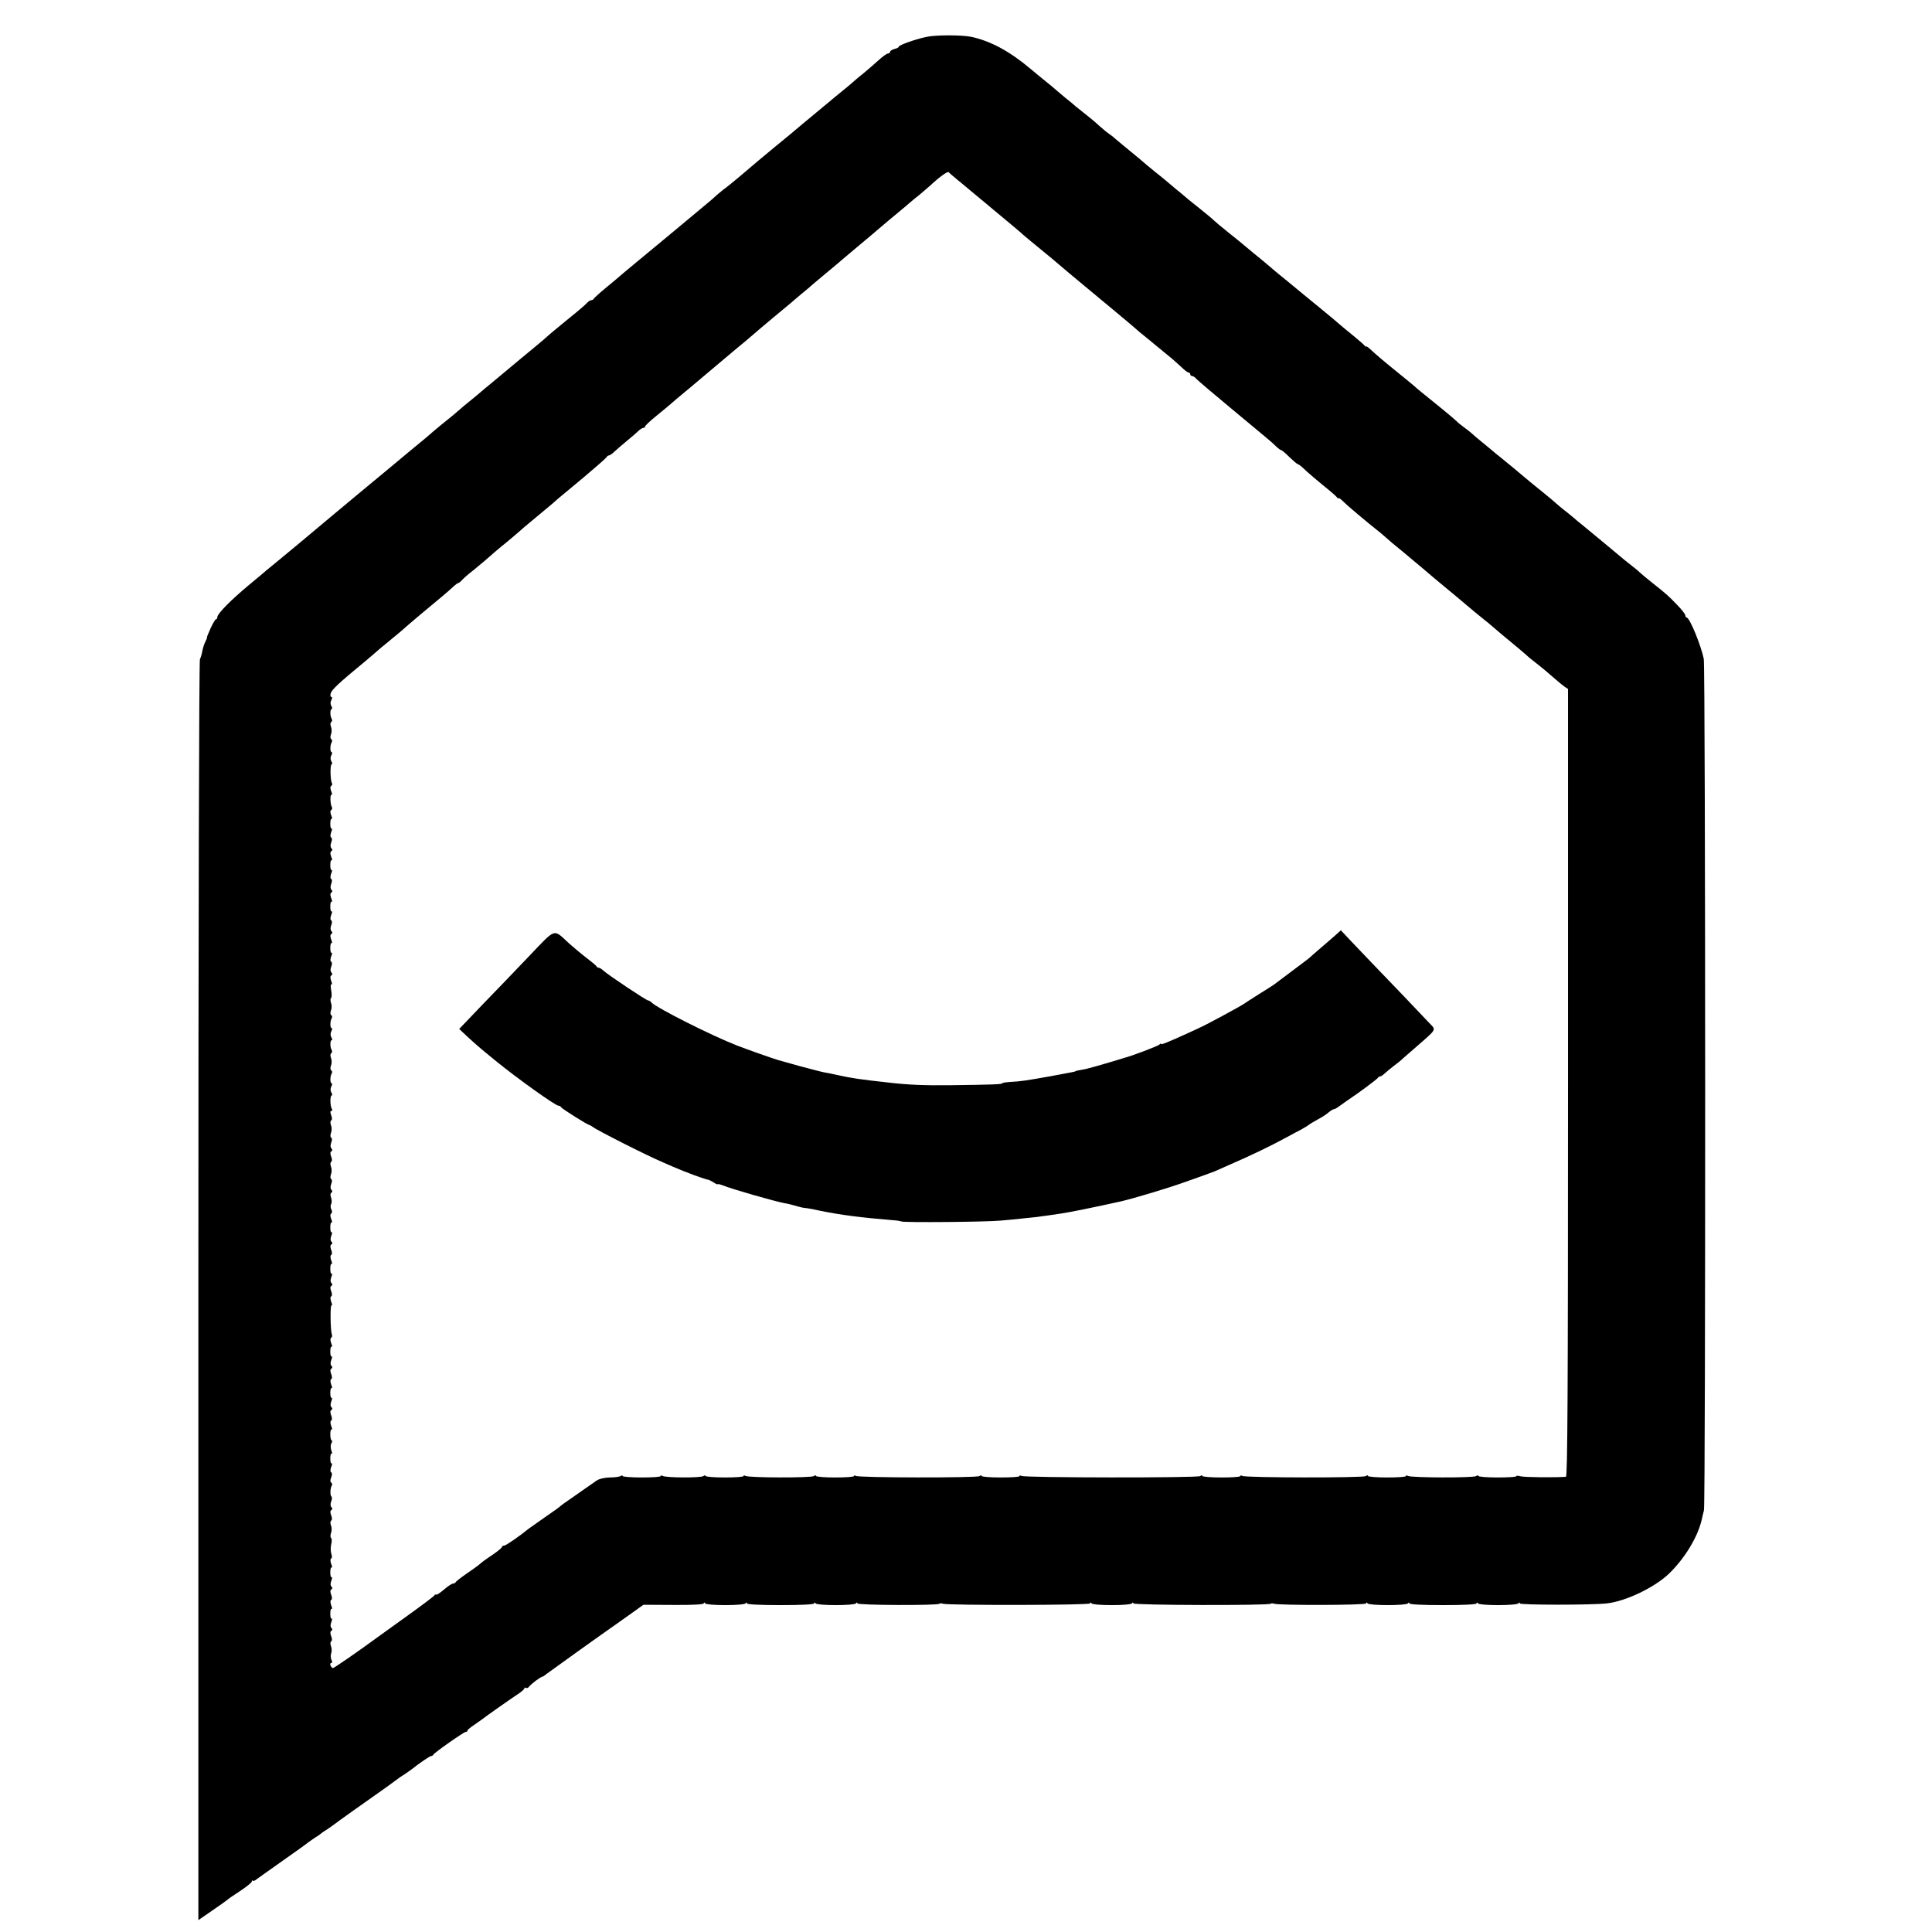
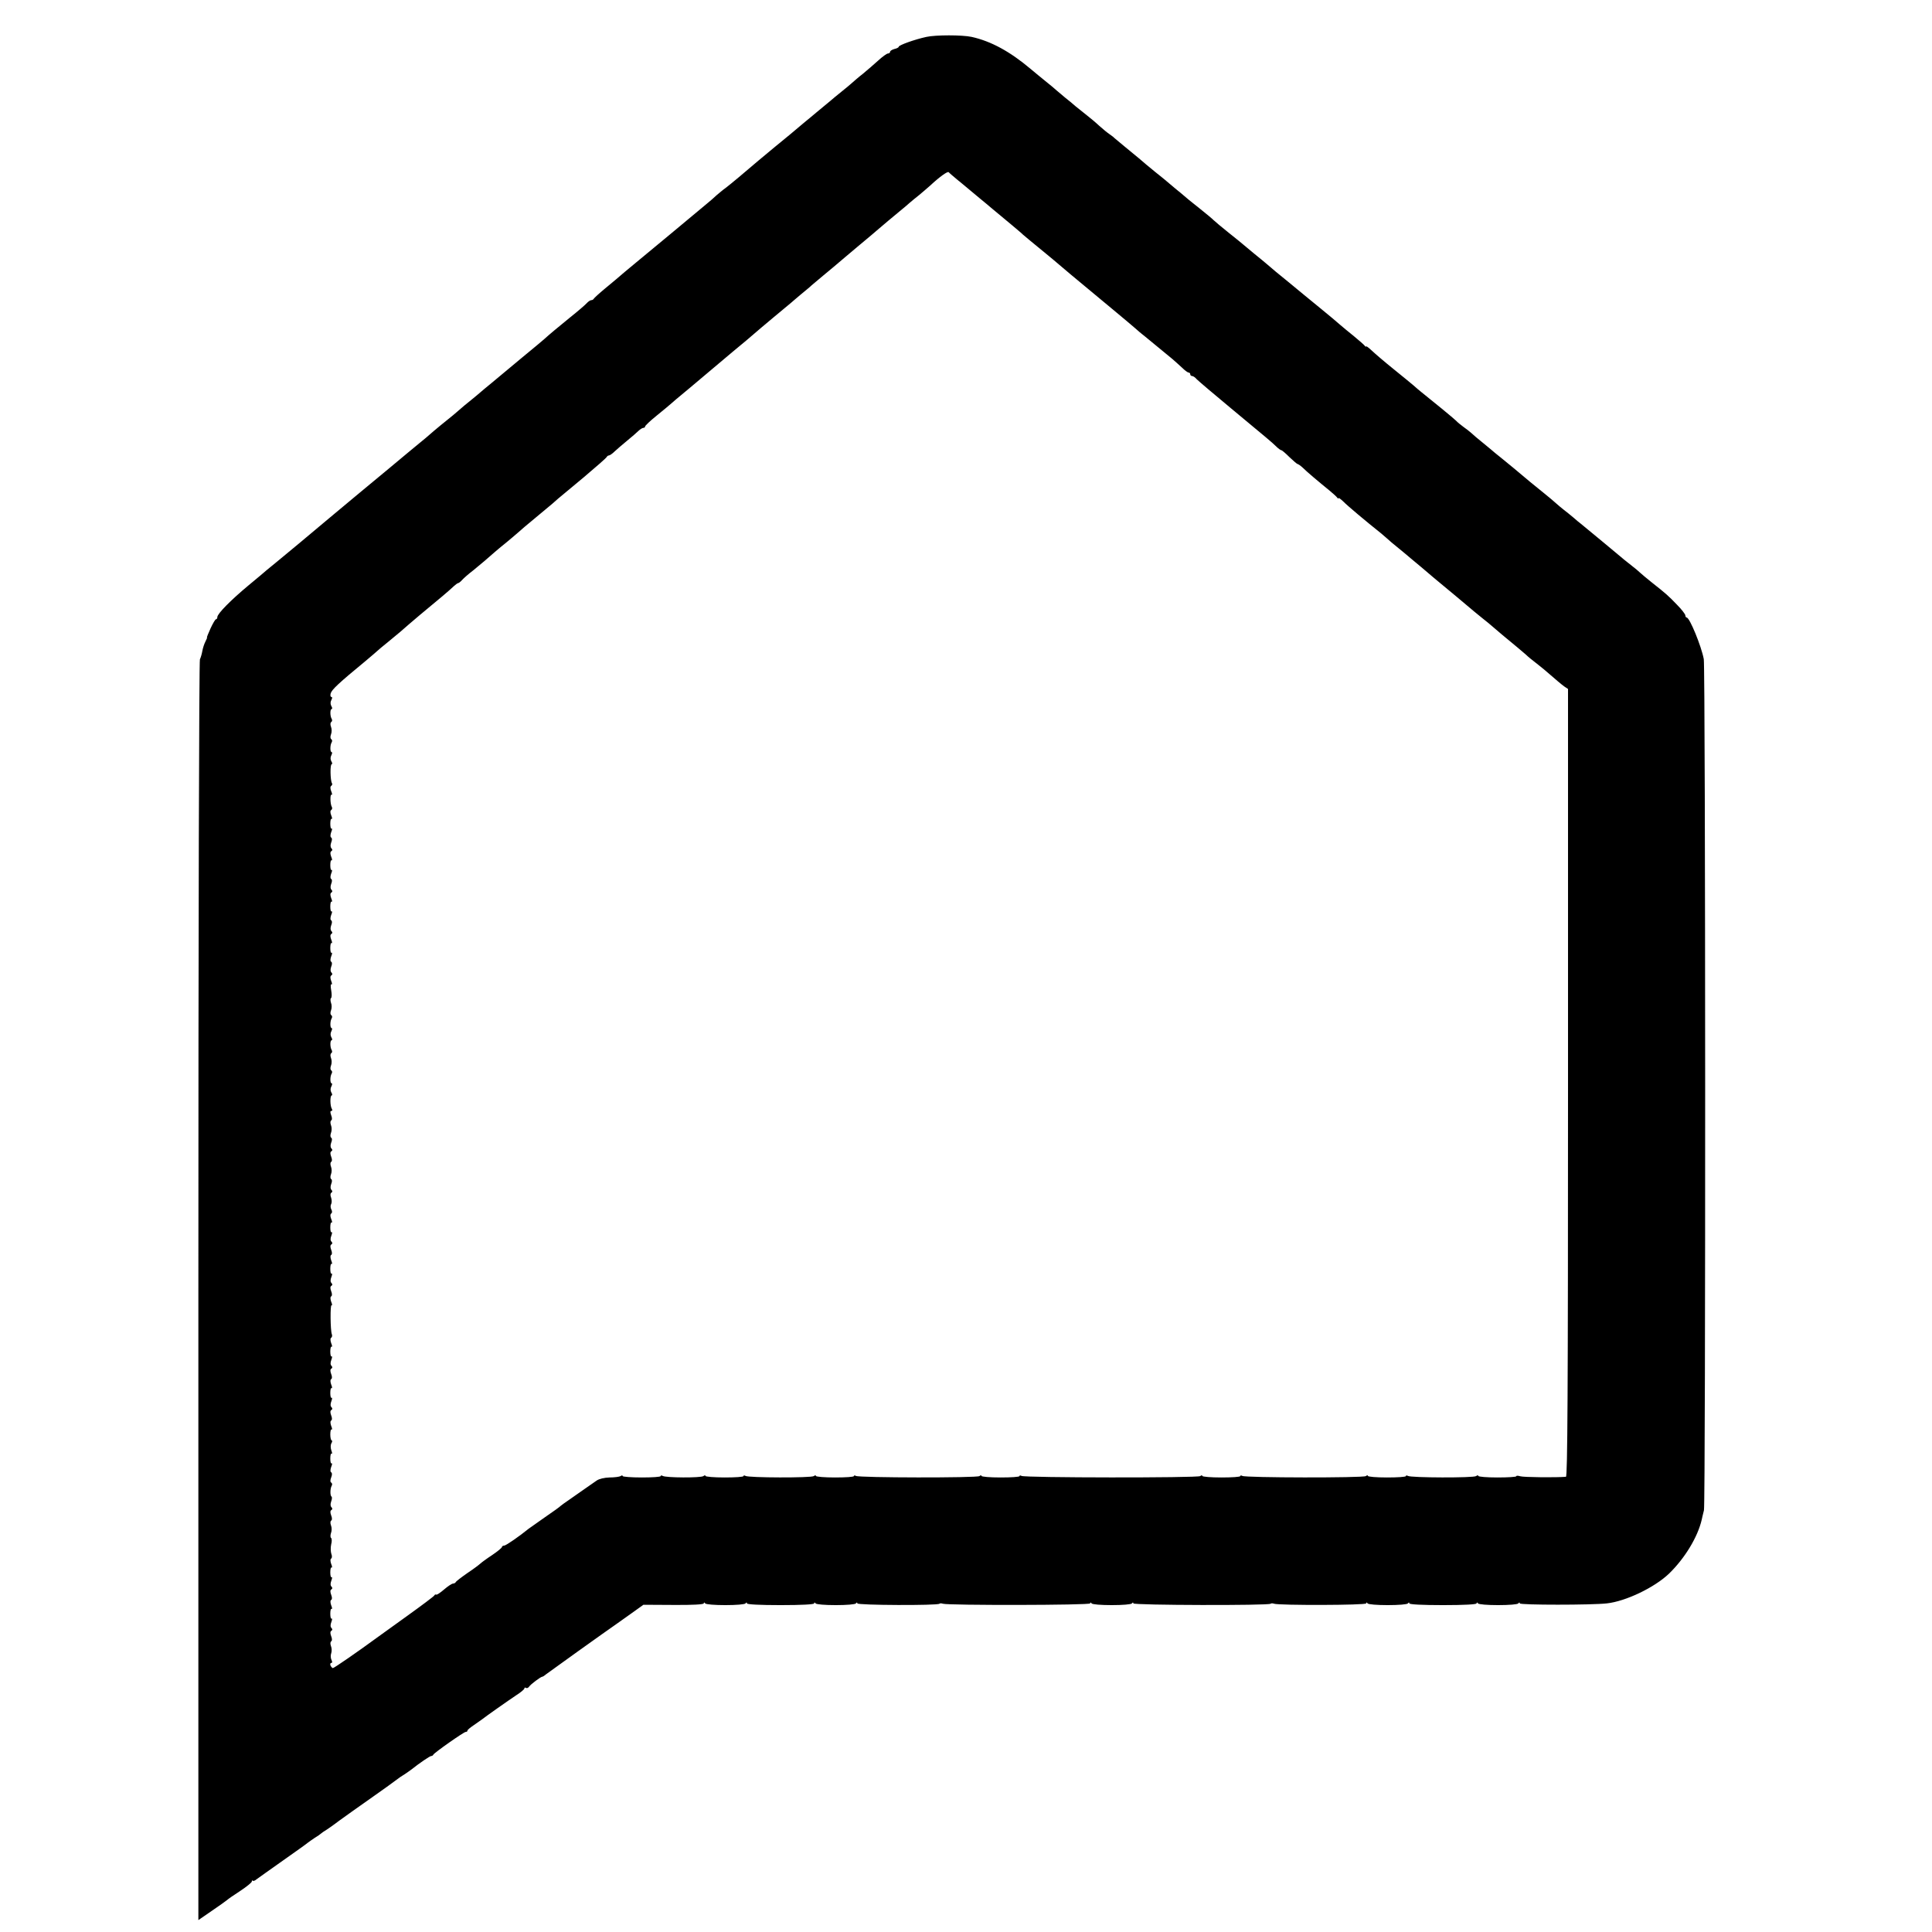
<svg xmlns="http://www.w3.org/2000/svg" version="1.0" width="1120pt" height="1120pt" viewBox="0 0 1120 1120" preserveAspectRatio="xMidYMid meet">
  <g transform="translate(0,1120) scale(0.1,-0.1)" fill="#000000" stroke="none">
    <path d="M5370 10986 c-69 -15 -160 -48 -160 -57 0 -4 -11 -10 -25 -13 -14 -4 -25 -11 -25 -16 0 -6 -6 -10 -12 -10 -7 0 -33 -19 -57 -41 -24 -22 -64 -56 -89 -77 -26 -20 -53 -44 -62 -52 -9 -8 -36 -31 -60 -50 -24 -19 -55 -45 -69 -57 -14 -12 -48 -40 -76 -63 -27 -23 -59 -49 -70 -58 -26 -23 -142 -119 -177 -147 -24 -19 -152 -127 -207 -174 -30 -25 -64 -53 -75 -61 -12 -8 -34 -27 -51 -41 -16 -15 -41 -37 -55 -48 -33 -27 -23 -19 -210 -175 -91 -75 -182 -151 -204 -169 -21 -18 -50 -42 -65 -54 -44 -38 -50 -43 -114 -96 -34 -28 -63 -55 -65 -59 -2 -4 -8 -8 -14 -8 -6 0 -18 -8 -27 -18 -9 -10 -52 -47 -96 -82 -75 -61 -124 -102 -149 -125 -6 -6 -63 -53 -126 -105 -63 -52 -117 -97 -120 -100 -3 -3 -30 -25 -60 -50 -30 -25 -60 -49 -66 -55 -6 -5 -30 -26 -54 -45 -24 -19 -54 -44 -66 -55 -25 -22 -38 -33 -109 -90 -27 -22 -56 -47 -65 -55 -9 -8 -36 -31 -61 -51 -24 -20 -102 -84 -172 -143 -71 -59 -134 -111 -140 -116 -7 -6 -28 -23 -47 -39 -94 -78 -138 -115 -175 -146 -84 -71 -252 -211 -294 -245 -24 -19 -48 -40 -55 -45 -6 -6 -54 -46 -106 -89 -102 -85 -179 -163 -180 -183 0 -7 -3 -13 -8 -13 -4 0 -18 -24 -31 -52 -13 -29 -23 -53 -21 -53 2 0 -2 -11 -9 -24 -7 -13 -15 -38 -18 -55 -3 -17 -9 -38 -14 -48 -5 -9 -9 -1551 -9 -3663 l0 -3646 77 53 c43 29 83 58 89 63 6 6 41 30 78 54 36 24 66 48 66 54 0 6 3 8 6 4 3 -3 13 1 22 9 10 7 78 56 152 108 74 52 140 99 145 104 6 5 24 17 40 28 17 10 32 21 35 24 3 3 18 14 35 24 16 11 34 23 40 28 9 8 193 139 238 170 24 16 119 85 132 95 6 5 23 17 40 27 16 11 34 23 40 28 45 36 107 78 114 78 5 0 11 3 13 8 5 11 177 132 188 132 6 0 10 3 10 8 0 4 17 18 38 32 20 14 42 29 47 33 21 17 152 109 197 139 27 17 48 35 48 40 0 5 4 7 9 3 6 -3 13 0 18 7 8 13 68 58 77 58 3 0 14 7 23 15 14 11 335 241 413 295 8 6 45 32 83 59 l67 48 175 -1 c111 -1 175 3 175 9 0 7 3 7 8 0 4 -6 55 -10 117 -10 62 0 113 4 117 10 5 7 8 7 8 0 0 -6 72 -10 195 -10 123 0 195 4 195 10 0 7 3 7 8 0 4 -6 55 -10 117 -10 62 0 113 4 117 10 5 7 8 7 8 0 0 -11 466 -13 476 -2 3 3 12 3 20 0 28 -10 854 -9 854 2 0 7 3 7 8 0 4 -6 55 -10 117 -10 62 0 113 4 117 10 5 7 8 7 8 0 0 -11 786 -13 796 -2 3 3 12 3 20 0 28 -10 534 -9 534 2 0 7 3 7 8 0 4 -6 55 -10 117 -10 62 0 113 4 117 10 5 7 8 7 8 0 0 -6 72 -10 195 -10 123 0 195 4 195 10 0 7 3 7 8 0 4 -6 55 -10 117 -10 62 0 113 4 117 10 5 7 8 7 8 0 0 -10 418 -10 505 0 110 12 276 92 360 172 92 89 167 213 190 313 2 8 7 33 13 55 10 44 9 4878 -1 4934 -14 75 -82 241 -99 241 -4 0 -8 6 -8 13 0 6 -22 35 -49 62 -49 51 -61 62 -146 129 -28 22 -57 47 -66 55 -9 9 -31 27 -49 41 -18 14 -38 30 -44 35 -11 10 -232 193 -252 209 -7 5 -25 20 -42 35 -17 14 -42 35 -57 46 -14 11 -33 27 -43 36 -9 9 -43 37 -75 63 -69 56 -95 77 -111 91 -12 11 -108 90 -139 115 -11 8 -24 20 -31 25 -6 6 -36 30 -66 55 -30 24 -62 51 -71 60 -9 8 -29 24 -45 35 -15 11 -35 27 -43 36 -13 13 -137 115 -205 169 -10 8 -29 24 -41 35 -13 11 -65 54 -116 95 -51 41 -107 89 -126 107 -18 17 -33 28 -33 25 0 -4 -4 -2 -8 3 -4 6 -32 30 -62 55 -30 24 -66 54 -80 66 -14 13 -67 57 -117 98 -51 42 -135 110 -185 152 -51 41 -104 85 -118 98 -14 12 -50 42 -80 66 -30 25 -57 47 -60 50 -3 3 -41 34 -85 69 -44 35 -84 69 -90 75 -5 6 -44 38 -85 71 -41 32 -80 64 -86 70 -6 5 -29 25 -52 43 -23 19 -51 43 -64 54 -13 11 -36 29 -51 41 -15 12 -38 31 -51 42 -26 23 -48 41 -126 105 -30 25 -57 47 -60 50 -3 4 -15 13 -28 22 -12 8 -39 30 -60 49 -20 19 -53 46 -72 61 -19 15 -48 38 -65 52 -16 14 -42 36 -58 48 -15 13 -38 32 -51 43 -12 11 -42 36 -66 55 -24 19 -62 51 -85 70 -121 102 -230 161 -342 186 -55 12 -209 12 -263 0z m190 -836 c30 -25 57 -47 60 -50 3 -3 30 -25 60 -50 30 -25 60 -49 66 -55 15 -13 45 -38 119 -99 33 -28 62 -52 65 -56 4 -4 61 -51 133 -110 10 -8 28 -23 40 -33 76 -65 124 -105 217 -182 58 -48 116 -96 130 -108 14 -12 52 -44 85 -71 33 -28 65 -55 71 -61 7 -5 20 -17 31 -25 26 -21 122 -100 158 -130 16 -14 42 -37 58 -52 16 -16 33 -28 38 -28 5 0 9 -4 9 -10 0 -5 5 -10 11 -10 6 0 18 -8 27 -19 10 -10 98 -85 197 -167 220 -183 233 -193 262 -221 13 -13 27 -23 31 -23 4 0 25 -18 47 -40 22 -21 43 -39 47 -40 4 0 18 -10 31 -22 23 -23 88 -78 157 -134 19 -16 38 -33 42 -39 4 -5 8 -7 8 -3 0 4 12 -5 28 -20 22 -23 133 -116 216 -182 10 -8 26 -22 35 -30 9 -9 41 -36 71 -60 30 -25 60 -49 66 -55 6 -5 33 -28 60 -50 26 -22 59 -50 73 -62 15 -13 31 -26 36 -30 13 -10 186 -155 201 -168 6 -5 28 -23 49 -40 21 -16 43 -35 49 -40 11 -10 103 -88 155 -130 13 -11 34 -29 47 -40 12 -12 37 -32 54 -45 18 -14 40 -32 50 -40 80 -69 101 -87 119 -100 l21 -14 0 -2283 c0 -1819 -3 -2283 -12 -2284 -57 -5 -248 -3 -265 3 -13 4 -23 4 -23 0 0 -4 -49 -7 -110 -7 -60 0 -110 4 -110 9 0 5 -6 4 -13 -1 -14 -11 -378 -10 -395 1 -7 4 -12 3 -12 -1 0 -5 -49 -8 -110 -8 -60 0 -110 4 -110 9 0 5 -6 4 -12 -1 -15 -11 -698 -10 -716 1 -7 4 -12 3 -12 -1 0 -5 -49 -8 -110 -8 -60 0 -110 4 -110 9 0 5 -6 4 -12 -1 -15 -11 -1018 -10 -1036 1 -7 4 -12 3 -12 -1 0 -5 -49 -8 -110 -8 -60 0 -110 4 -110 9 0 5 -6 4 -12 -1 -15 -11 -698 -10 -716 1 -7 4 -12 3 -12 -1 0 -5 -49 -8 -110 -8 -60 0 -110 4 -110 9 0 5 -6 4 -12 -1 -15 -11 -379 -10 -396 1 -7 4 -12 3 -12 -1 0 -5 -49 -8 -110 -8 -60 0 -110 4 -110 9 0 5 -6 4 -12 -1 -15 -11 -219 -10 -236 1 -7 4 -12 3 -12 -1 0 -5 -49 -8 -110 -8 -60 0 -110 4 -110 8 0 5 -6 5 -12 0 -7 -4 -36 -8 -64 -8 -31 -1 -61 -8 -75 -18 -13 -9 -44 -31 -69 -48 -25 -17 -65 -46 -90 -63 -25 -17 -47 -33 -50 -36 -3 -4 -43 -33 -90 -65 -47 -33 -89 -63 -95 -67 -54 -44 -132 -98 -142 -98 -7 0 -13 -4 -13 -8 0 -5 -26 -26 -57 -47 -32 -21 -63 -44 -68 -49 -6 -6 -39 -31 -75 -55 -36 -25 -66 -48 -68 -53 -2 -4 -9 -8 -15 -8 -7 0 -30 -15 -52 -34 -22 -19 -43 -33 -46 -30 -4 2 -9 0 -11 -5 -1 -4 -73 -58 -158 -119 -85 -61 -164 -118 -175 -126 -109 -80 -248 -176 -255 -176 -4 0 -10 7 -14 15 -3 8 -1 15 5 15 6 0 6 6 1 17 -5 10 -6 27 -2 38 4 11 4 30 -1 42 -5 13 -4 25 1 28 6 3 6 15 0 30 -6 16 -6 27 1 31 7 4 7 10 1 16 -7 7 -7 19 -1 35 5 13 6 22 1 20 -4 -3 -7 10 -7 28 0 18 3 31 7 28 5 -2 4 7 -2 21 -5 15 -6 28 0 31 6 3 6 15 0 30 -6 16 -6 27 1 31 7 4 7 10 1 16 -7 7 -7 19 -1 35 5 13 6 22 1 20 -4 -3 -7 10 -7 28 0 18 3 31 7 28 5 -2 4 7 -2 21 -5 15 -6 28 0 31 5 3 6 15 1 27 -4 12 -5 37 -1 55 5 18 4 35 -1 38 -4 3 -4 16 0 28 5 12 5 32 0 44 -5 13 -4 25 1 28 6 3 6 15 0 30 -6 16 -6 27 1 31 7 4 7 10 1 16 -7 7 -7 19 -2 34 5 13 6 25 2 28 -9 6 -8 48 1 63 4 7 3 14 -2 18 -7 3 -7 15 -1 30 6 15 6 27 0 30 -6 3 -5 16 0 31 6 14 7 23 2 21 -4 -3 -7 10 -7 28 0 18 3 31 7 28 5 -2 4 6 -1 19 -5 15 -5 31 0 41 6 9 6 17 2 17 -4 0 -8 15 -8 34 0 19 3 32 7 29 5 -2 4 7 -2 21 -5 15 -6 28 0 31 6 3 6 15 0 30 -6 16 -6 27 1 31 7 4 7 10 1 16 -7 7 -7 19 -1 35 5 13 6 22 1 20 -4 -3 -7 10 -7 28 0 18 3 31 7 28 5 -2 4 7 -2 21 -5 15 -6 28 0 31 6 3 6 15 0 30 -6 16 -6 27 1 31 7 4 7 10 1 16 -7 7 -7 19 -1 35 5 13 6 22 1 20 -4 -3 -7 10 -7 28 0 18 3 31 7 28 5 -2 4 7 -2 21 -5 15 -6 28 0 31 5 3 7 12 4 20 -9 22 -10 174 -2 168 5 -2 4 7 -2 21 -5 15 -6 28 0 31 6 3 6 15 0 30 -6 16 -6 27 1 31 7 4 7 10 1 16 -7 7 -7 19 -1 35 5 13 6 22 1 20 -4 -3 -7 10 -7 28 0 18 3 31 7 28 5 -2 4 7 -2 21 -5 15 -6 28 0 31 6 3 6 15 0 30 -6 16 -6 27 1 31 7 4 7 10 1 16 -7 7 -7 19 -1 35 5 13 6 22 1 20 -4 -3 -7 10 -7 28 0 18 3 31 7 28 5 -2 4 7 -2 21 -6 16 -6 27 0 31 6 4 7 13 1 24 -5 9 -6 23 -1 31 4 7 4 24 0 36 -6 15 -5 26 1 30 7 4 7 10 1 16 -7 7 -7 19 -2 34 6 14 6 26 0 29 -5 3 -6 15 -1 28 5 12 5 32 0 44 -5 13 -4 25 1 28 6 3 6 15 0 30 -6 16 -6 27 1 31 7 4 7 10 1 16 -7 7 -7 19 -2 34 6 14 6 26 0 29 -5 3 -6 15 -1 28 5 12 5 32 0 44 -5 13 -4 25 1 28 6 3 6 15 0 30 -6 17 -6 25 1 25 6 0 7 5 3 12 -11 17 -11 78 -1 78 4 0 4 8 -2 17 -6 11 -6 24 0 35 5 10 6 18 2 18 -10 0 -10 41 0 57 4 7 3 14 -2 18 -6 3 -7 15 -2 28 5 12 5 32 0 44 -5 13 -4 25 2 28 5 4 6 11 2 18 -10 16 -10 57 0 57 4 0 4 8 -2 17 -6 11 -6 24 0 35 5 10 6 18 2 18 -10 0 -10 41 0 57 4 7 3 14 -2 18 -6 3 -7 15 -2 28 5 12 5 32 0 44 -4 12 -4 25 0 27 5 3 5 24 1 46 -4 21 -3 37 1 34 5 -3 5 6 -1 20 -6 17 -6 27 1 32 7 4 7 10 1 16 -7 7 -7 19 -2 34 6 14 6 26 0 29 -6 3 -5 16 0 31 6 14 7 23 2 21 -4 -3 -7 10 -7 28 0 18 3 31 7 28 5 -2 4 7 -2 21 -6 17 -6 27 1 32 7 4 7 10 1 16 -7 7 -7 19 -2 34 6 14 6 26 0 29 -6 3 -5 16 0 31 6 14 7 23 2 21 -4 -3 -7 10 -7 28 0 18 3 31 7 28 5 -2 4 7 -2 21 -6 17 -6 27 1 32 7 4 7 10 1 16 -7 7 -7 19 -2 34 6 14 6 26 0 29 -6 3 -5 16 0 31 6 14 7 23 2 21 -4 -3 -7 10 -7 28 0 18 3 31 7 28 5 -2 4 7 -2 21 -6 17 -6 27 1 32 7 4 7 10 1 16 -7 7 -7 19 -2 34 6 14 6 26 0 29 -6 3 -5 16 0 31 6 14 7 23 2 21 -4 -3 -7 10 -7 28 0 18 3 31 7 28 5 -2 4 7 -2 21 -6 16 -6 27 1 31 5 4 6 11 3 17 -10 15 -11 77 -2 71 5 -2 4 7 -2 21 -6 16 -6 27 1 31 5 4 7 11 3 16 -9 16 -11 109 -1 109 4 0 4 8 -2 17 -6 11 -6 24 0 35 5 10 6 18 2 18 -10 0 -10 41 0 57 4 7 3 14 -2 18 -6 3 -7 15 -2 28 5 12 5 32 0 44 -5 13 -4 25 2 28 5 4 6 11 2 18 -10 16 -10 57 0 57 4 0 4 8 -2 17 -6 11 -6 24 0 35 6 11 6 18 0 18 -5 0 -7 9 -4 20 6 22 45 59 203 189 36 30 67 57 70 60 3 3 30 26 60 50 30 25 62 51 70 58 34 30 69 60 114 98 27 22 56 47 66 55 10 8 40 33 66 55 26 22 56 48 66 58 10 9 21 17 24 17 4 0 14 8 23 18 9 10 38 36 66 57 27 22 57 47 66 55 30 27 86 75 125 106 21 18 51 42 65 55 14 13 61 53 105 89 43 36 86 72 96 80 9 8 25 22 34 30 10 8 77 64 149 124 71 60 132 113 133 118 2 4 8 8 12 8 5 0 20 10 33 23 13 12 45 40 72 62 27 22 57 48 67 58 10 9 22 17 28 17 6 0 10 4 10 8 0 5 30 33 67 63 37 30 77 63 89 74 12 11 36 31 53 45 17 14 41 34 54 45 28 24 91 77 241 203 61 50 120 100 131 110 11 10 61 52 110 93 50 41 95 79 101 84 6 6 31 26 55 47 24 20 54 44 65 55 12 10 43 36 69 58 27 22 83 69 125 105 42 36 99 83 125 105 27 22 53 45 59 50 11 10 111 94 149 125 10 8 29 24 41 35 13 11 37 31 55 45 17 14 46 39 64 55 55 51 101 84 107 77 3 -4 30 -27 60 -52z" />
-     <path d="M7739 5776 c-19 -17 -59 -51 -88 -76 -29 -25 -58 -50 -64 -56 -7 -5 -52 -40 -102 -77 -49 -37 -94 -70 -100 -75 -5 -4 -44 -29 -85 -54 -41 -26 -80 -51 -85 -55 -17 -13 -222 -124 -263 -142 -12 -6 -41 -19 -65 -30 -118 -54 -157 -69 -157 -63 0 4 -4 3 -8 -3 -6 -8 -161 -67 -212 -80 -8 -3 -53 -16 -100 -30 -47 -14 -98 -28 -115 -32 -48 -9 -60 -11 -60 -13 0 -2 -15 -5 -145 -29 -146 -26 -174 -30 -232 -33 -27 -2 -48 -5 -48 -8 0 -6 -57 -8 -295 -11 -157 -2 -252 2 -370 16 -165 18 -210 25 -300 45 -22 5 -53 11 -70 14 -16 3 -79 20 -140 36 -60 17 -117 33 -125 35 -22 6 -178 61 -235 83 -151 59 -463 216 -497 250 -7 7 -16 12 -20 12 -11 0 -228 145 -256 170 -12 11 -25 20 -31 20 -5 0 -11 3 -13 8 -1 4 -28 26 -58 49 -30 23 -75 61 -100 83 -95 87 -73 94 -234 -74 -77 -81 -200 -209 -273 -284 l-131 -137 48 -45 c57 -52 60 -55 165 -141 128 -104 345 -259 363 -259 6 0 12 -3 14 -8 3 -8 152 -102 165 -104 4 -1 13 -6 18 -10 21 -18 317 -168 410 -207 11 -5 36 -16 55 -24 73 -32 195 -77 206 -76 3 0 16 -7 30 -15 13 -9 24 -14 24 -11 0 2 12 0 28 -6 53 -22 306 -94 360 -104 15 -2 42 -9 60 -14 18 -5 35 -10 37 -10 3 -1 7 -2 10 -2 3 -1 13 -2 23 -3 9 -1 42 -7 72 -14 121 -25 245 -41 431 -56 19 -1 40 -5 45 -7 12 -7 491 -3 574 5 36 3 88 8 115 11 28 3 70 7 95 10 25 3 54 7 66 9 12 2 45 7 75 11 44 6 197 37 349 71 70 16 277 78 365 110 55 19 118 42 140 50 22 8 49 18 60 24 11 5 43 19 70 31 118 51 234 107 320 154 28 15 68 37 90 48 22 12 42 25 45 28 3 3 25 16 50 30 25 13 54 32 64 42 11 9 24 17 29 17 5 0 19 8 32 18 12 9 33 24 45 32 64 42 175 125 178 132 2 4 8 8 13 8 5 0 17 8 27 18 10 9 33 28 51 42 18 13 43 33 55 45 12 11 51 45 86 75 107 93 105 89 71 124 -16 17 -85 89 -152 160 -175 182 -225 234 -300 313 l-66 70 -34 -31z" />
  </g>
</svg>